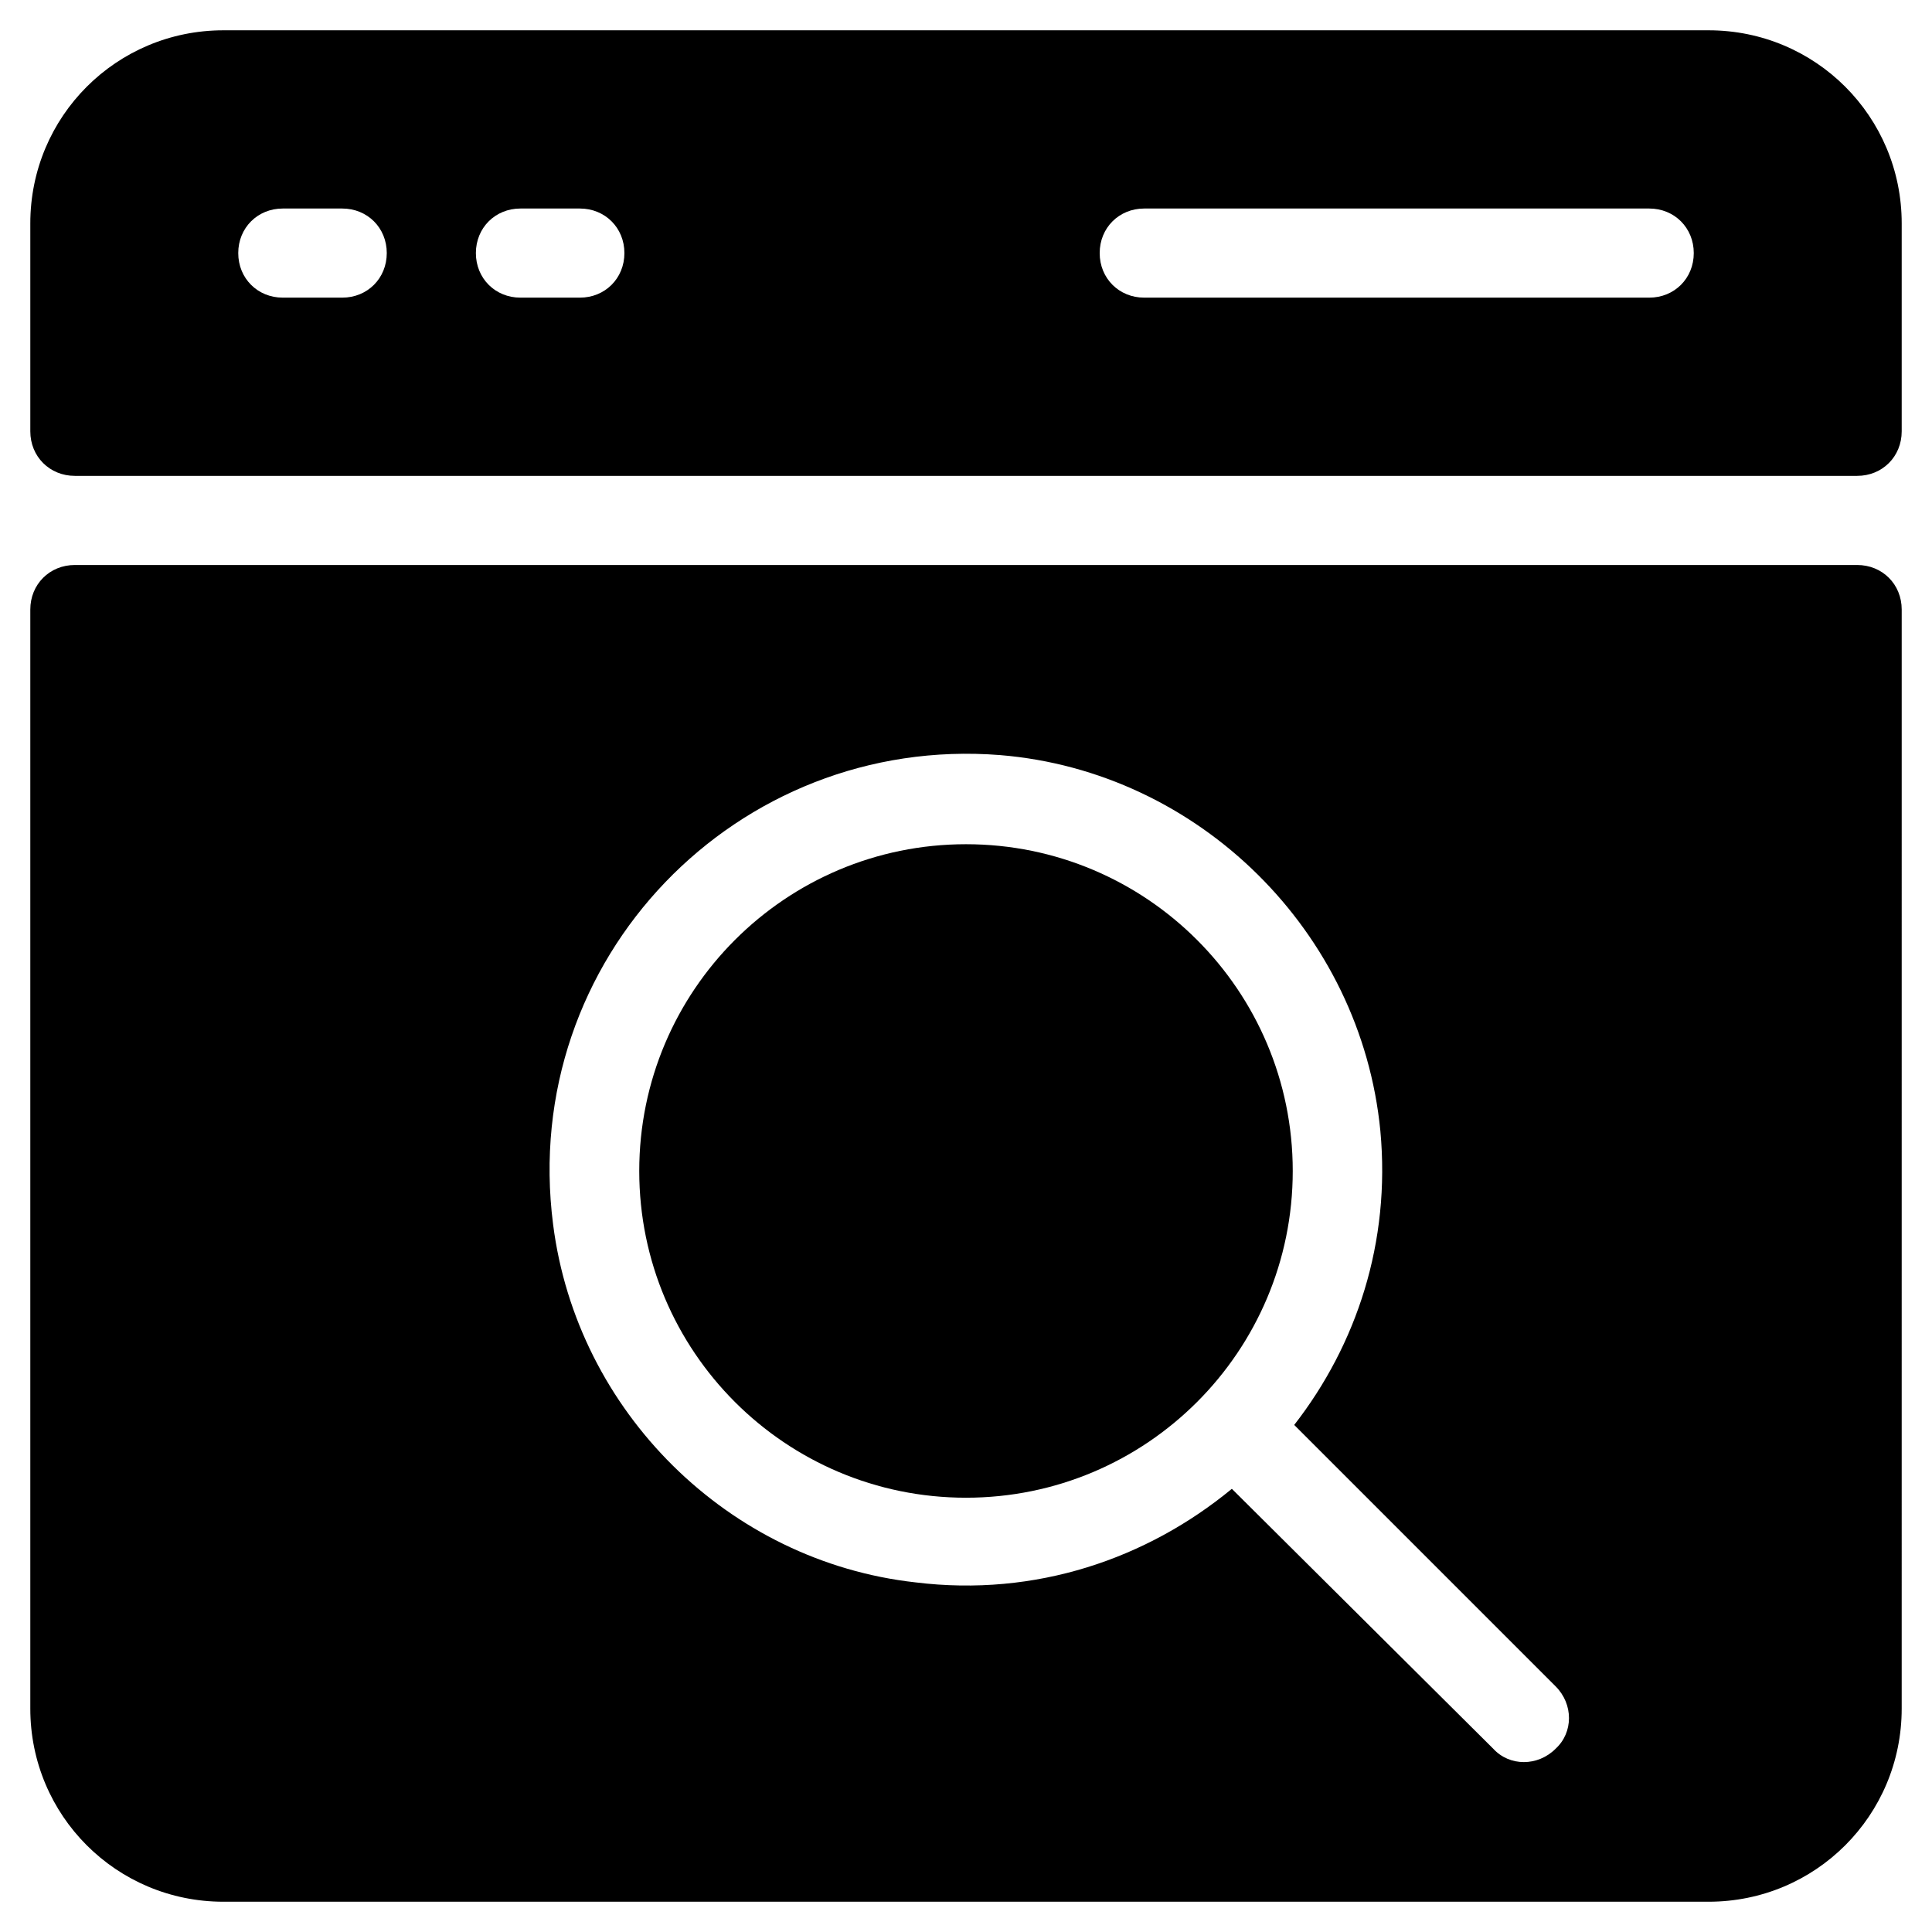
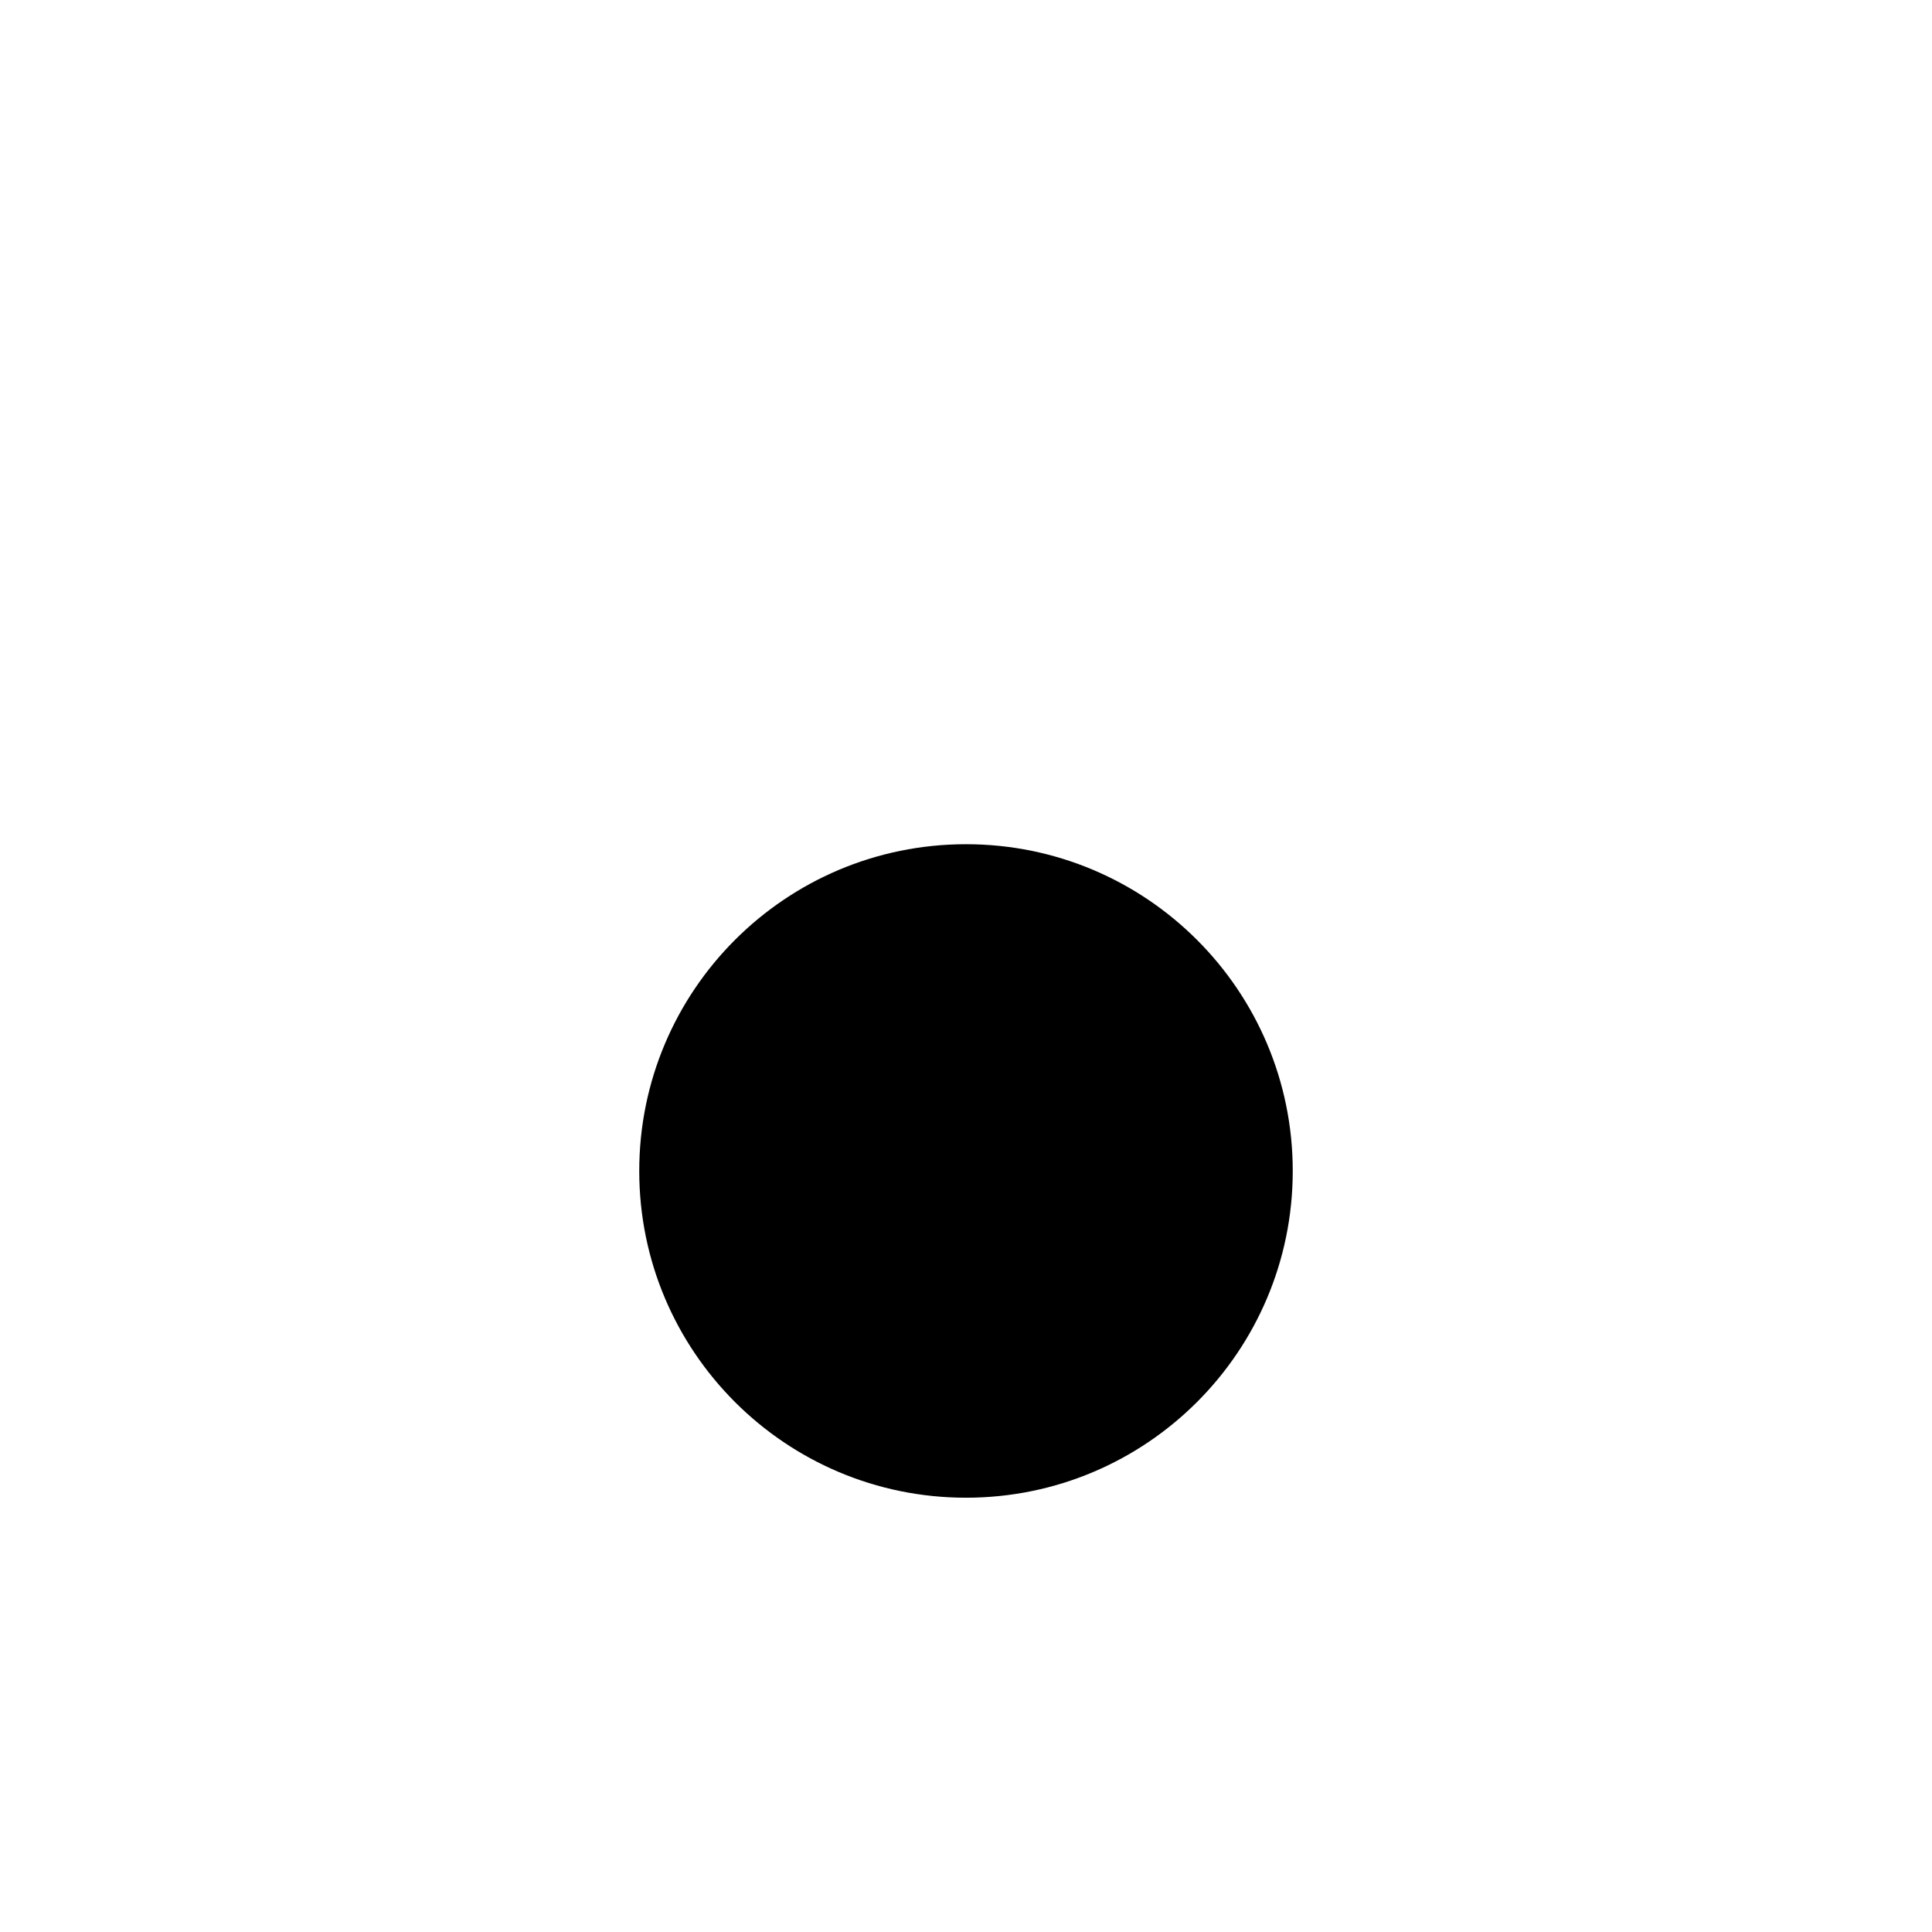
<svg xmlns="http://www.w3.org/2000/svg" fill="#000000" width="800px" height="800px" version="1.1" viewBox="144 144 512 512">
  <g>
-     <path d="m596.8 152.03h-393.6c-28.34 0-51.168 22.828-51.168 51.168v55.102c0 6.691 5.117 11.809 11.809 11.809h472.32c6.691 0 11.809-5.117 11.809-11.809v-55.102c0-28.34-22.832-51.168-51.168-51.168zm-362.11 70.848h-15.742c-6.691 0-11.809-5.117-11.809-11.809 0-6.691 5.117-11.809 11.809-11.809h15.742c6.691 0 11.809 5.117 11.809 11.809-0.004 6.691-5.117 11.809-11.809 11.809zm62.977 0h-15.742c-6.691 0-11.809-5.117-11.809-11.809 0-6.691 5.117-11.809 11.809-11.809h15.742c6.691 0 11.809 5.117 11.809 11.809-0.004 6.691-5.121 11.809-11.809 11.809zm283.39 0h-133.82c-6.691 0-11.809-5.117-11.809-11.809 0-6.691 5.117-11.809 11.809-11.809h133.82c6.691 0 11.809 5.117 11.809 11.809 0 6.691-5.117 11.809-11.809 11.809z" />
    <path d="m486.59 454.32c0 47.824-38.77 86.59-86.59 86.59-47.824 0-86.594-38.766-86.594-86.59 0-47.824 38.77-86.594 86.594-86.594 47.82 0 86.59 38.77 86.59 86.594" />
-     <path d="m636.16 293.73h-472.32c-6.691 0-11.809 5.117-11.809 11.809v291.27c0 28.34 22.828 51.168 51.168 51.168h393.6c28.34 0 51.168-22.828 51.168-51.168l0.004-291.27c0-6.691-5.117-11.809-11.809-11.809zm-79.902 313.7c-4.723 4.723-12.203 4.723-16.531 0l-69.273-68.879c-22.434 18.5-51.957 28.734-83.836 24.797-49.594-5.512-89.742-45.266-96.039-94.859-9.055-70.453 48.805-129.89 118.47-124.38 52.742 4.328 95.645 46.84 100.76 99.582 2.754 29.52-6.297 56.68-22.828 77.934l69.273 69.273c4.723 4.723 4.723 12.203 0 16.531z" />
  </g>
</svg>